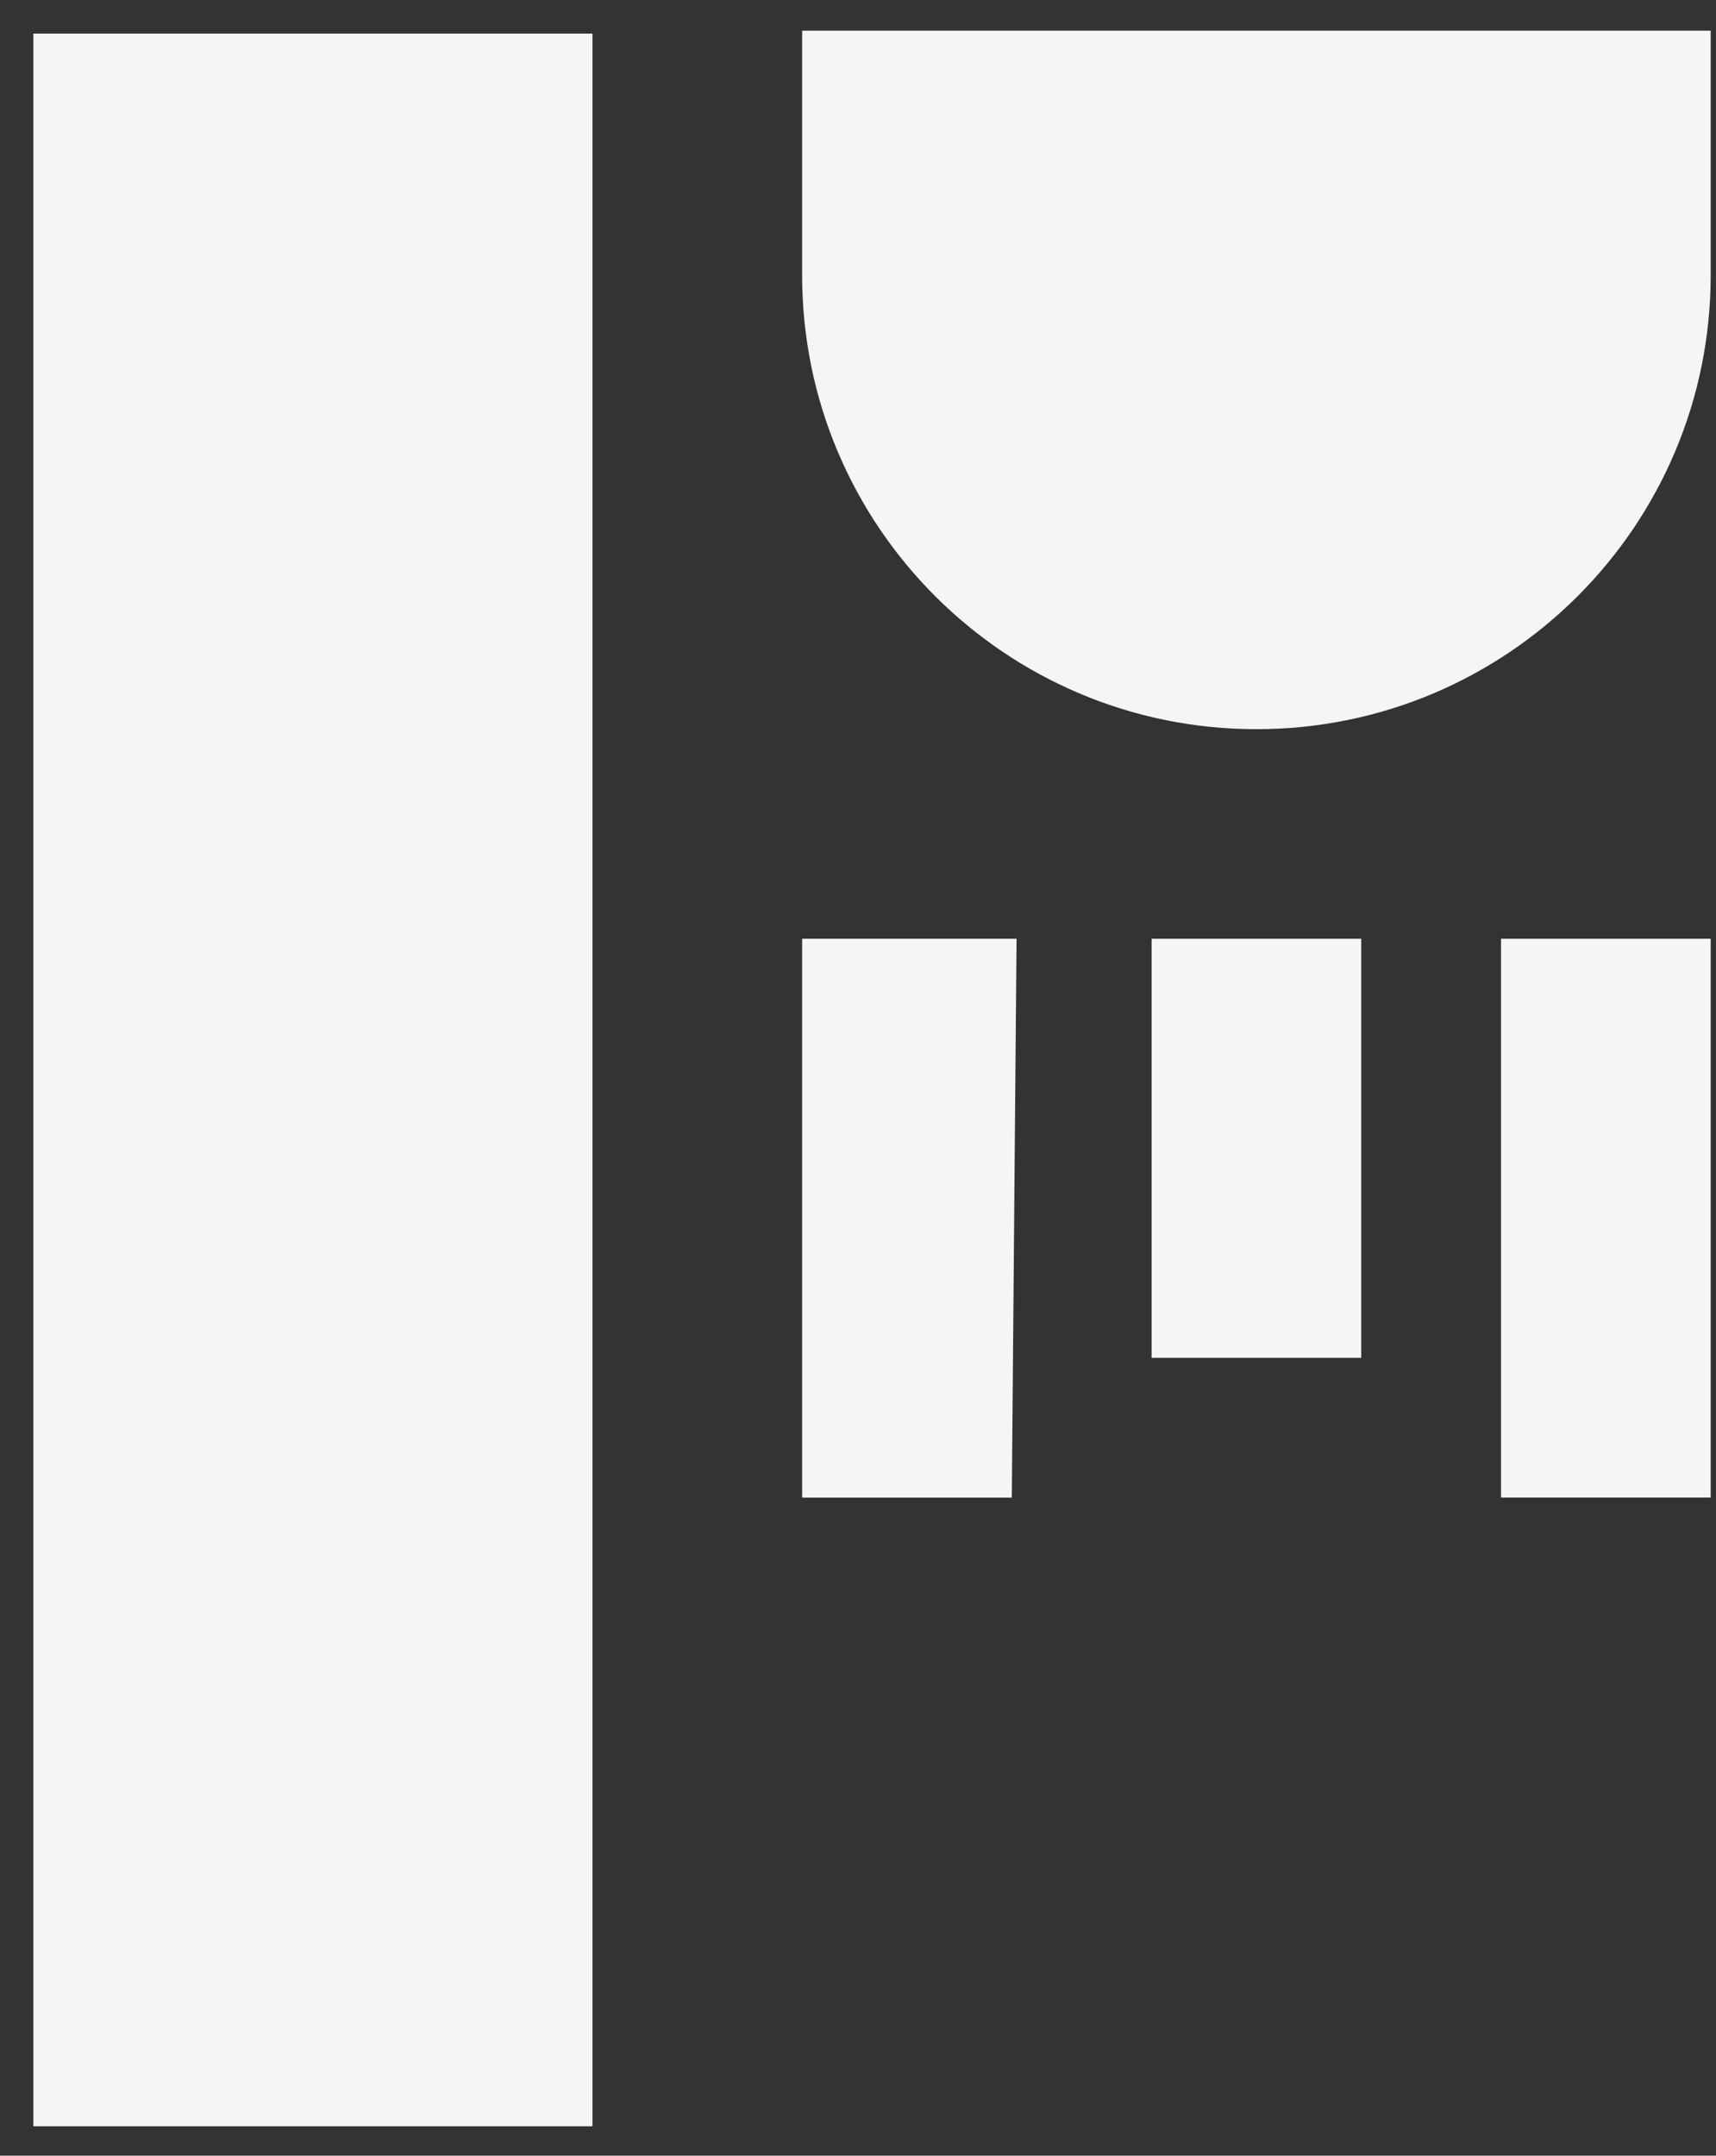
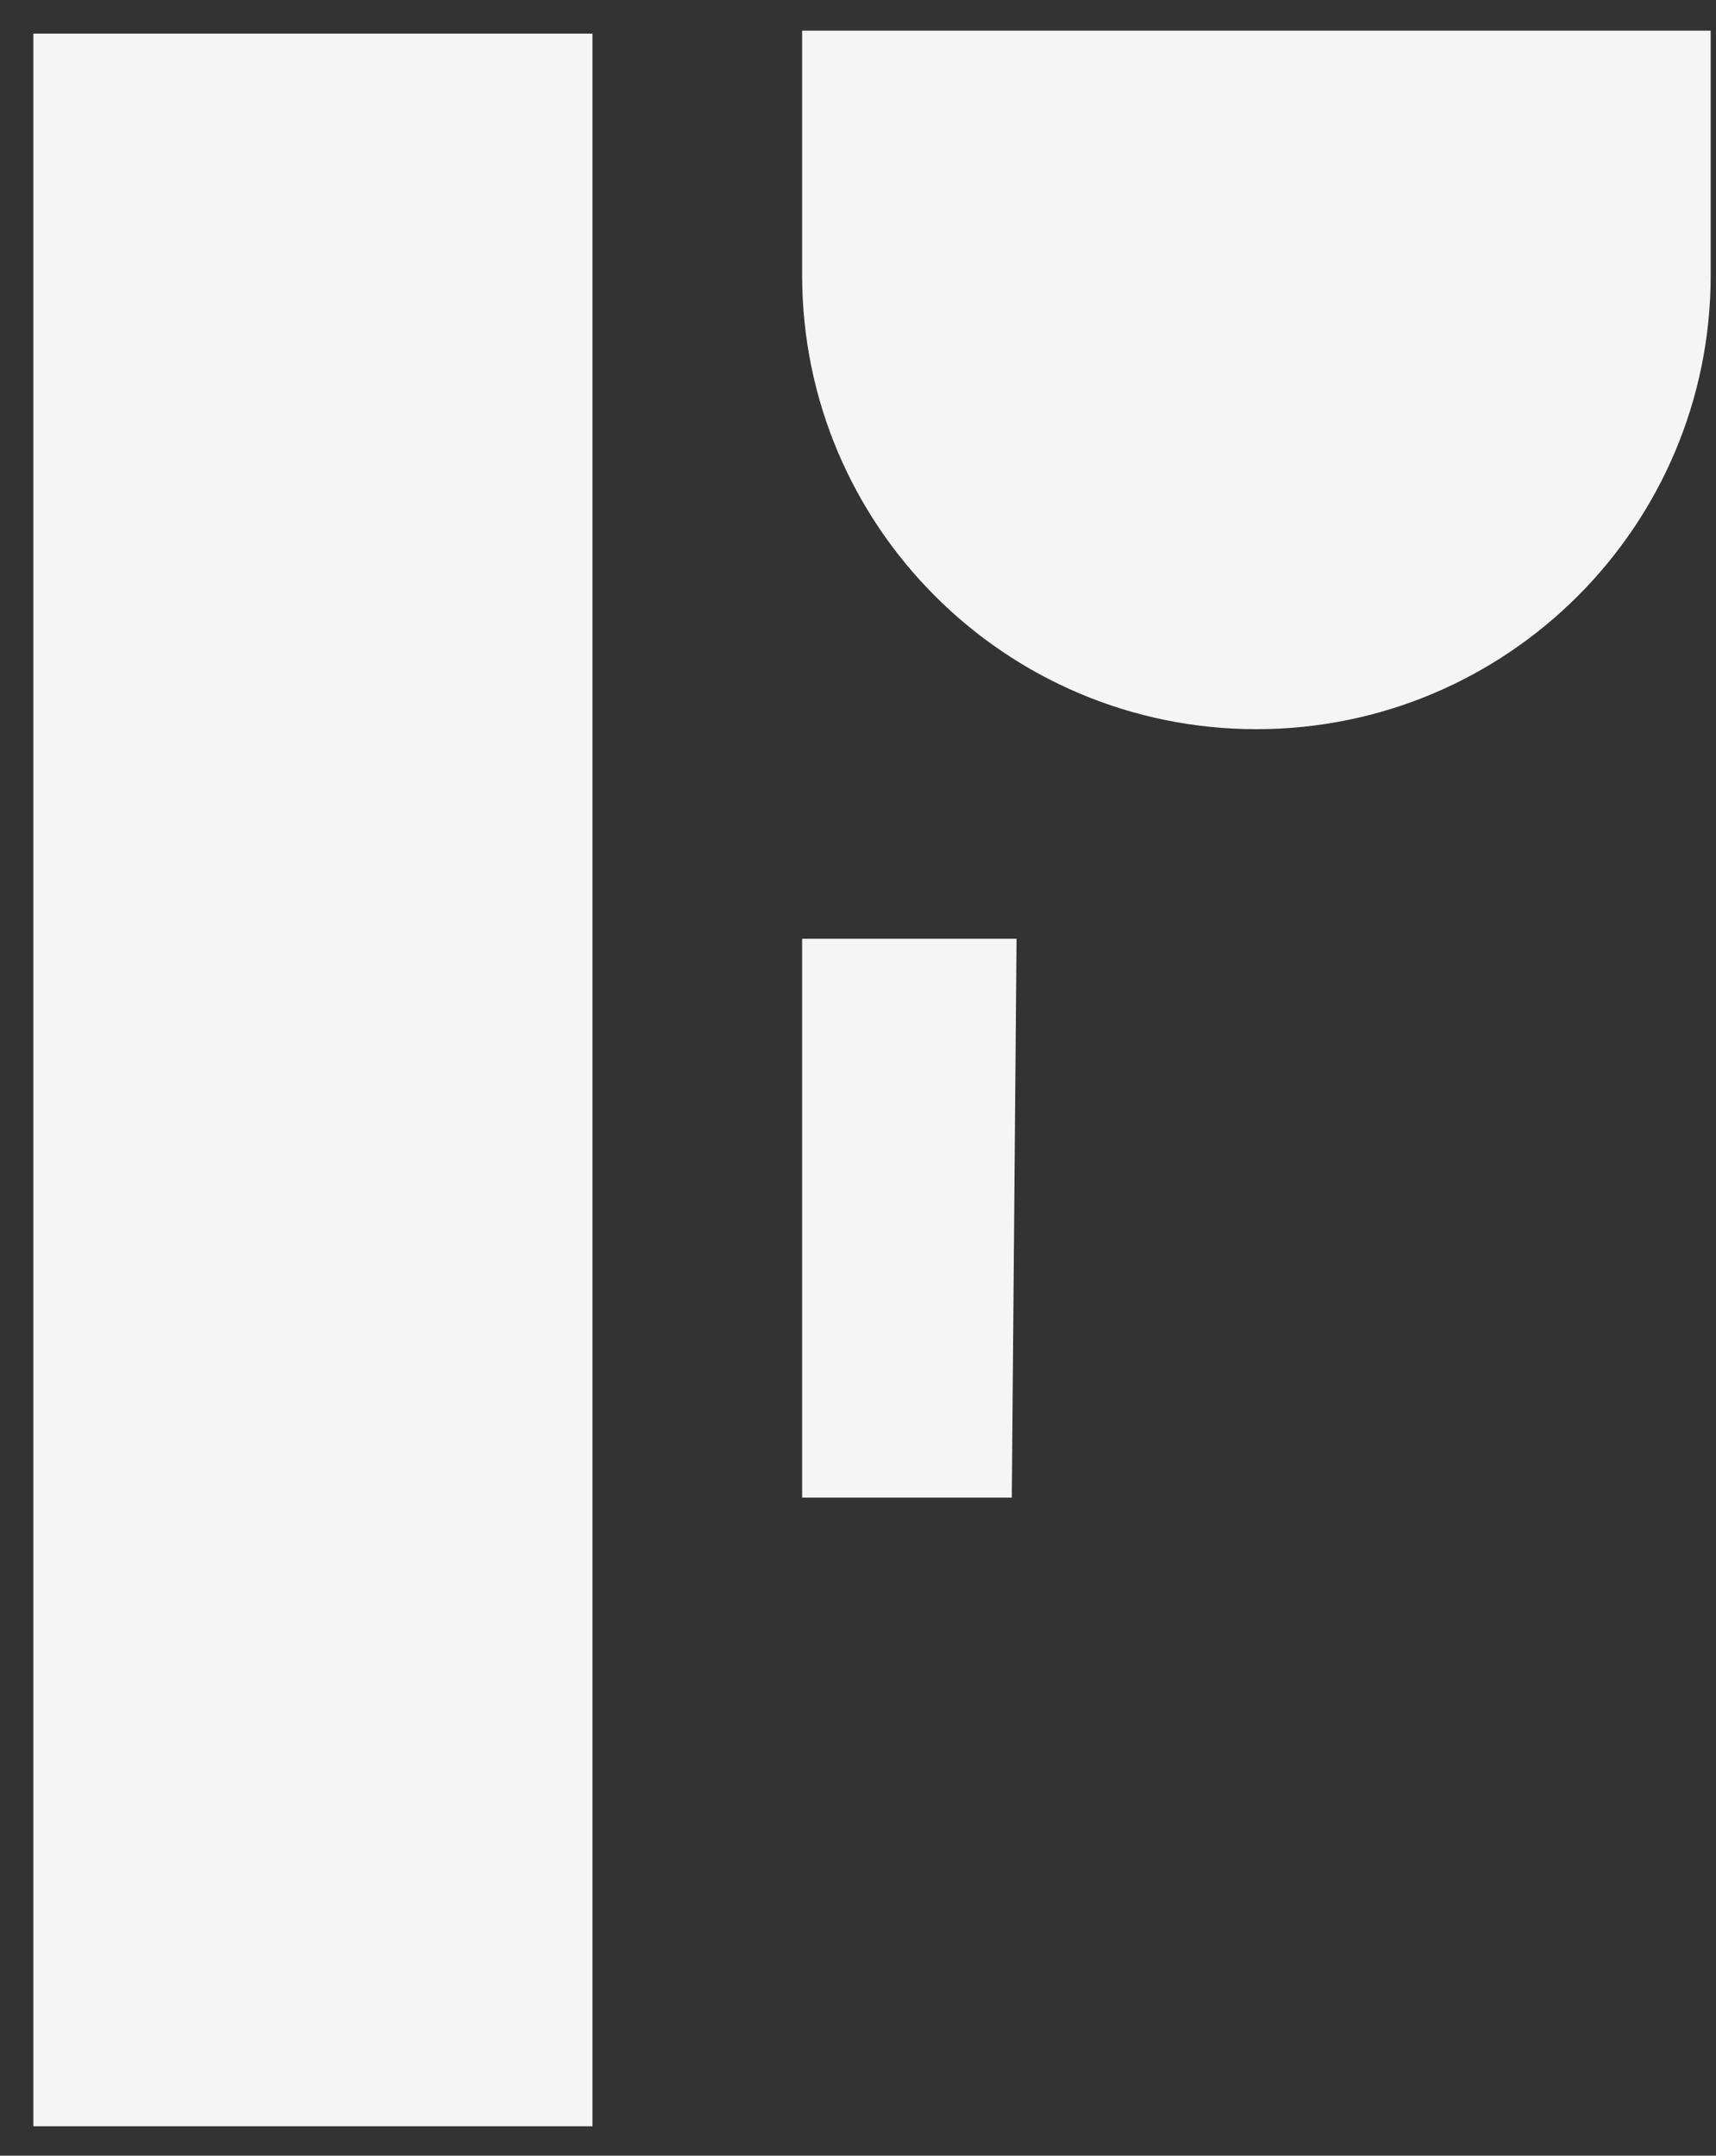
<svg xmlns="http://www.w3.org/2000/svg" width="43" height="54" viewBox="0 0 43 54" fill="none">
  <rect x="0" y="0" width="43" height="54" fill="#333333" stroke="none" />
  <path d="M25.354 37.515L20.1 37.515L20.1 23.516L25.473 23.516L25.354 37.515Z" fill="#F5F5F5" />
-   <path d="M42.867 37.514L42.867 23.516L37.613 23.516L37.613 37.514L42.867 37.514Z" fill="#F5F5F5" />
-   <path d="M34.11 34.014L34.11 23.516L28.857 23.516L28.857 34.014L34.11 34.014Z" fill="#F5F5F5" />
  <path d="M14.846 53.263L14.846 0.842L0.836 0.842L0.836 53.263L14.846 53.263Z" fill="#F5F5F5" />
  <path d="M42.867 0.768L20.1 0.768L20.1 6.892C20.1 13.174 25.197 18.266 31.483 18.266C37.77 18.266 42.867 13.174 42.867 6.892L42.867 0.768Z" fill="#F5F5F5" />
</svg>